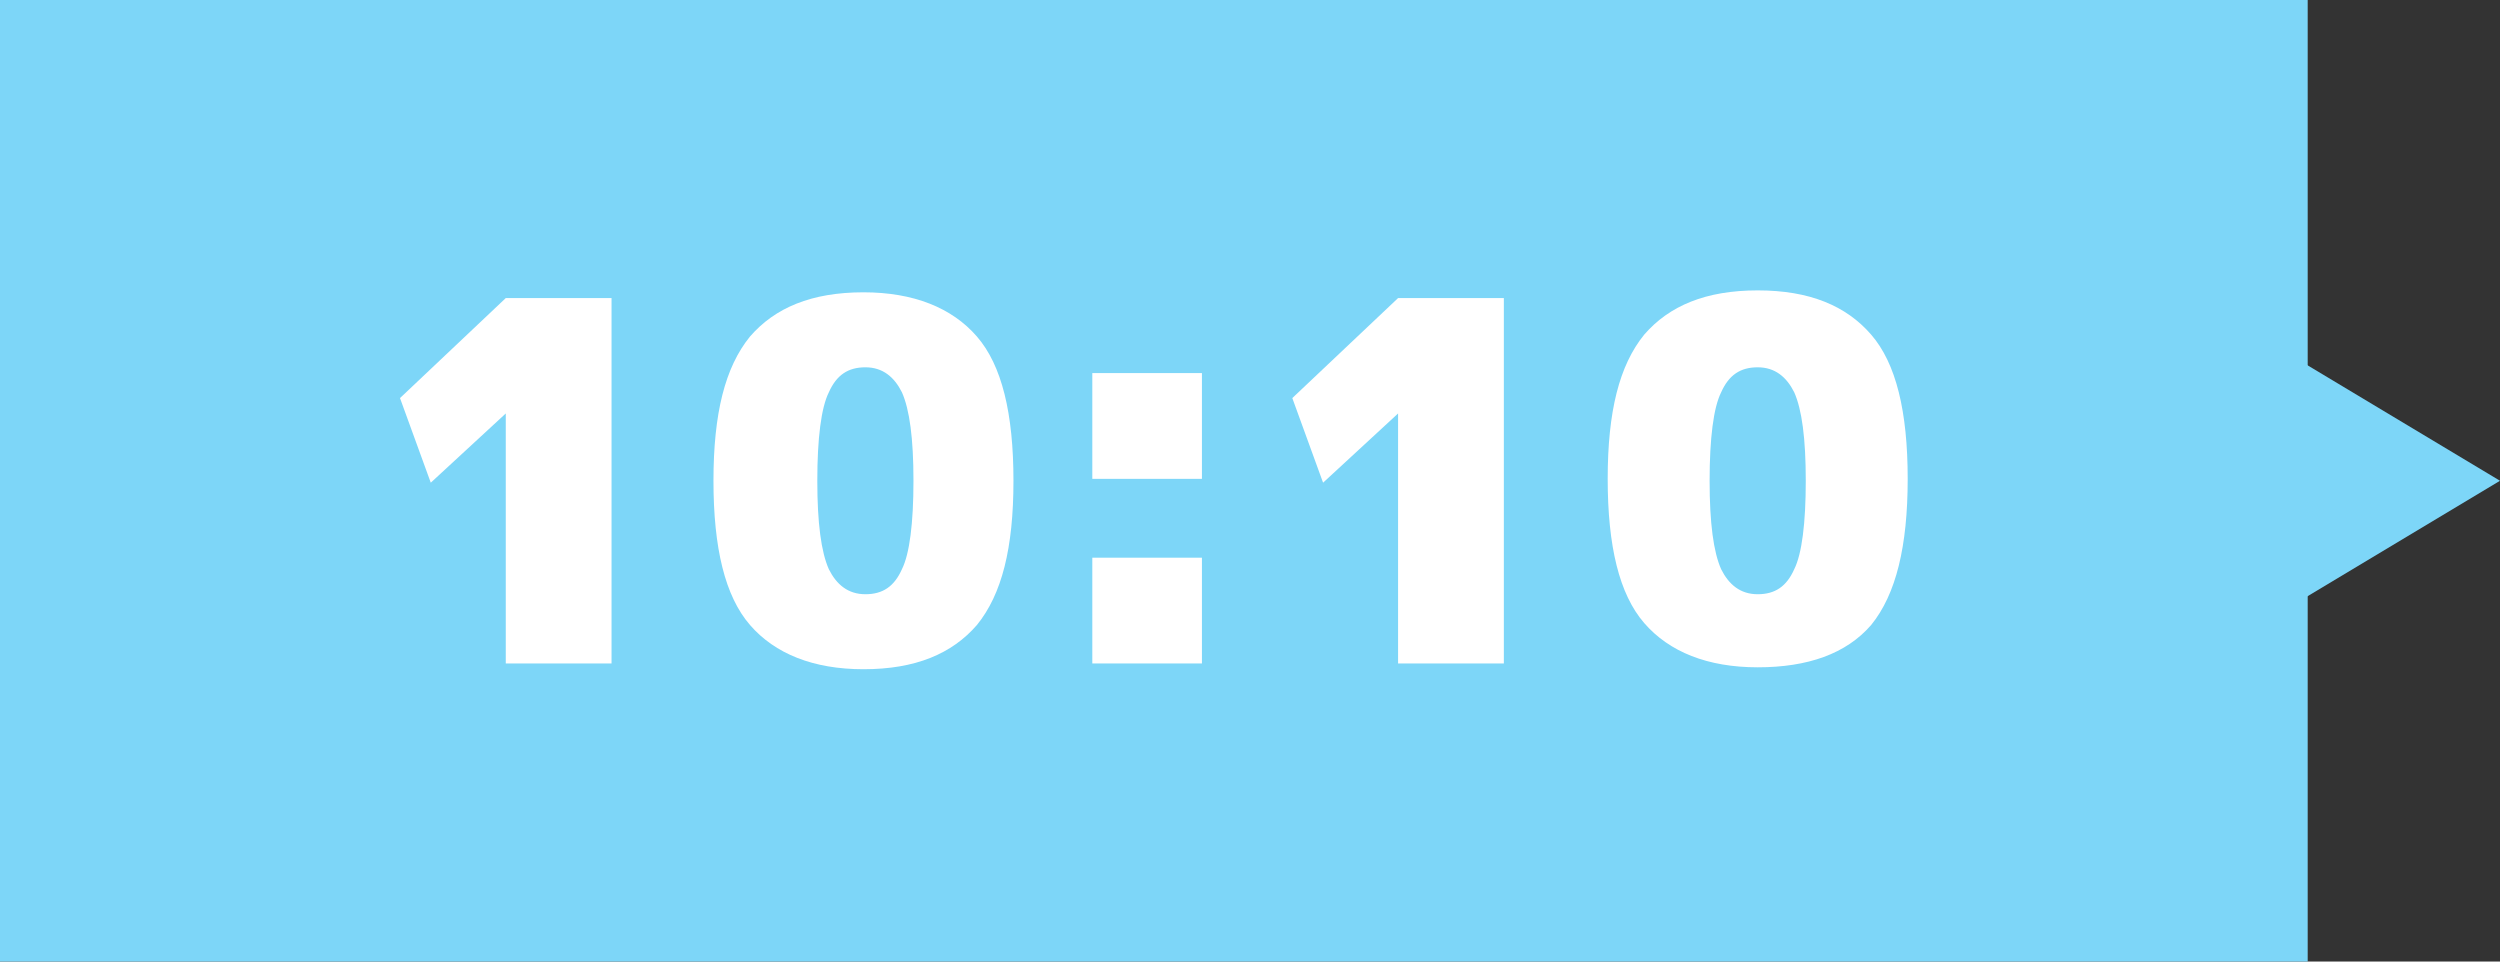
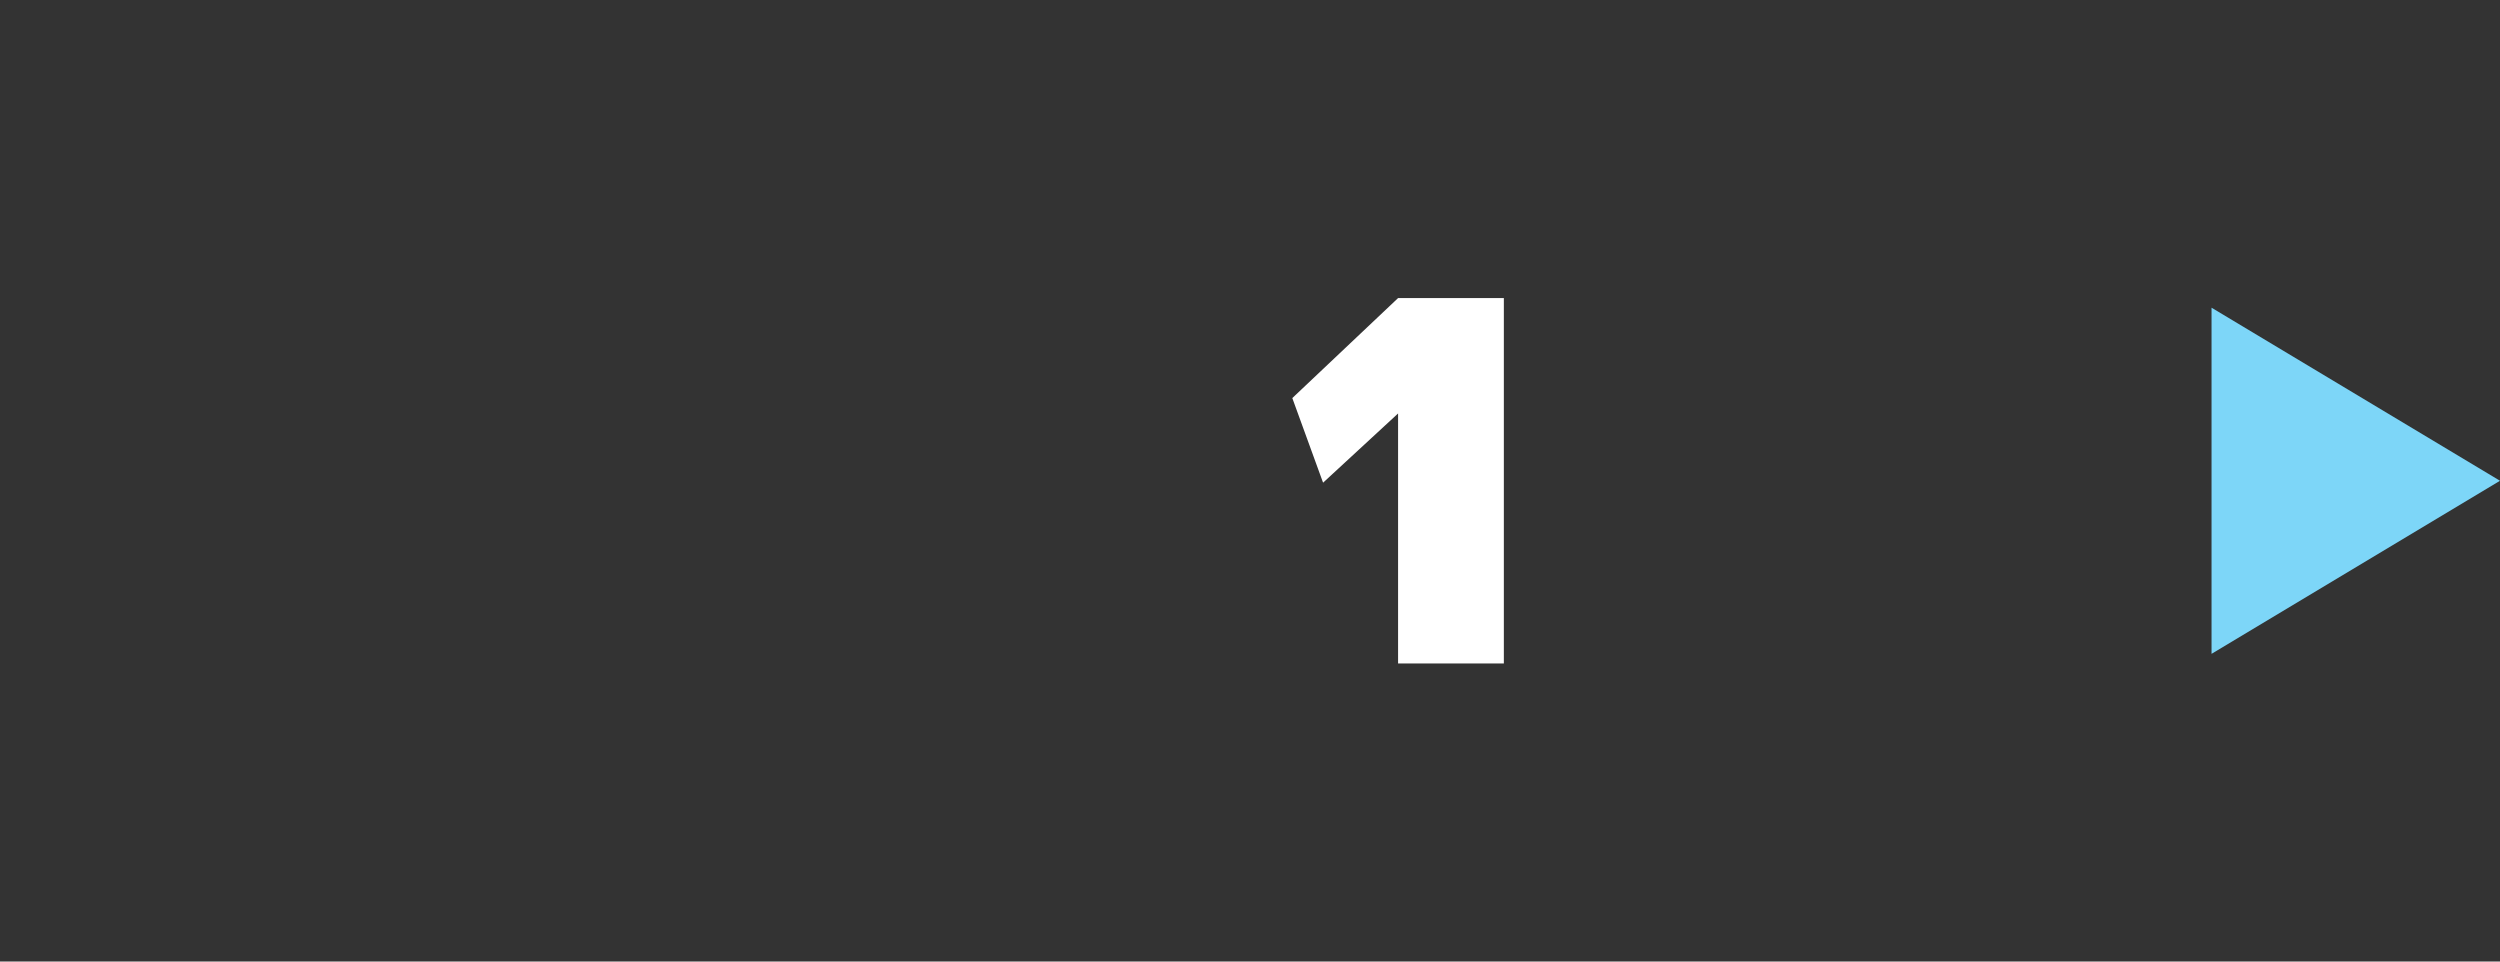
<svg xmlns="http://www.w3.org/2000/svg" version="1.1" id="レイヤー_1" x="0px" y="0px" viewBox="0 0 130 50" style="enable-background:new 0 0 130 50;" xml:space="preserve">
  <rect x="0" y="0" width="130" height="50" fill="#333333" stroke="none" />
  <style type="text/css">
	.st0{fill:#7DD6F8;}
	.st1{fill:#FFFFFF;}
</style>
-   <rect class="st0" width="120" height="50" />
  <polygon class="st0" points="130,25 115,16 115,34 " />
  <g>
-     <path class="st1" d="M26.3,21.5L26.3,21.5l-3.9,3.6l-1.6-4.4l5.5-5.2h5.5v19h-5.5V21.5z" />
-     <path class="st1" d="M50.8,32.5c-1.3,1.5-3.2,2.3-5.9,2.3c-2.6,0-4.6-0.8-5.9-2.3c-1.3-1.5-1.9-4-1.9-7.5s0.6-5.9,1.9-7.5   c1.3-1.5,3.2-2.3,5.9-2.3c2.6,0,4.6,0.8,5.9,2.3c1.3,1.5,1.9,4,1.9,7.5S52.1,30.9,50.8,32.5z M43.1,29.6c0.4,0.8,1,1.3,1.9,1.3   c0.9,0,1.5-0.4,1.9-1.3c0.4-0.8,0.6-2.4,0.6-4.6s-0.2-3.7-0.6-4.6c-0.4-0.8-1-1.3-1.9-1.3c-0.9,0-1.5,0.4-1.9,1.3   c-0.4,0.8-0.6,2.4-0.6,4.6S42.7,28.7,43.1,29.6z" />
-     <path class="st1" d="M56.8,24.9v-5.5h5.7v5.5H56.8z M56.8,34.5V29h5.7v5.5H56.8z" />
    <path class="st1" d="M72.7,21.5L72.7,21.5l-3.9,3.6l-1.6-4.4l5.5-5.2h5.5v19h-5.5V21.5z" />
-     <path class="st1" d="M97.3,32.5C96,34,94,34.7,91.4,34.7s-4.6-0.8-5.9-2.3c-1.3-1.5-1.9-4-1.9-7.5s0.6-5.9,1.9-7.5   c1.3-1.5,3.2-2.3,5.9-2.3s4.6,0.8,5.9,2.3c1.3,1.5,1.9,4,1.9,7.5S98.6,30.9,97.3,32.5z M89.5,29.6c0.4,0.8,1,1.3,1.9,1.3   c0.9,0,1.5-0.4,1.9-1.3c0.4-0.8,0.6-2.4,0.6-4.6s-0.2-3.7-0.6-4.6c-0.4-0.8-1-1.3-1.9-1.3c-0.9,0-1.5,0.4-1.9,1.3   c-0.4,0.8-0.6,2.4-0.6,4.6S89.1,28.7,89.5,29.6z" />
  </g>
</svg>